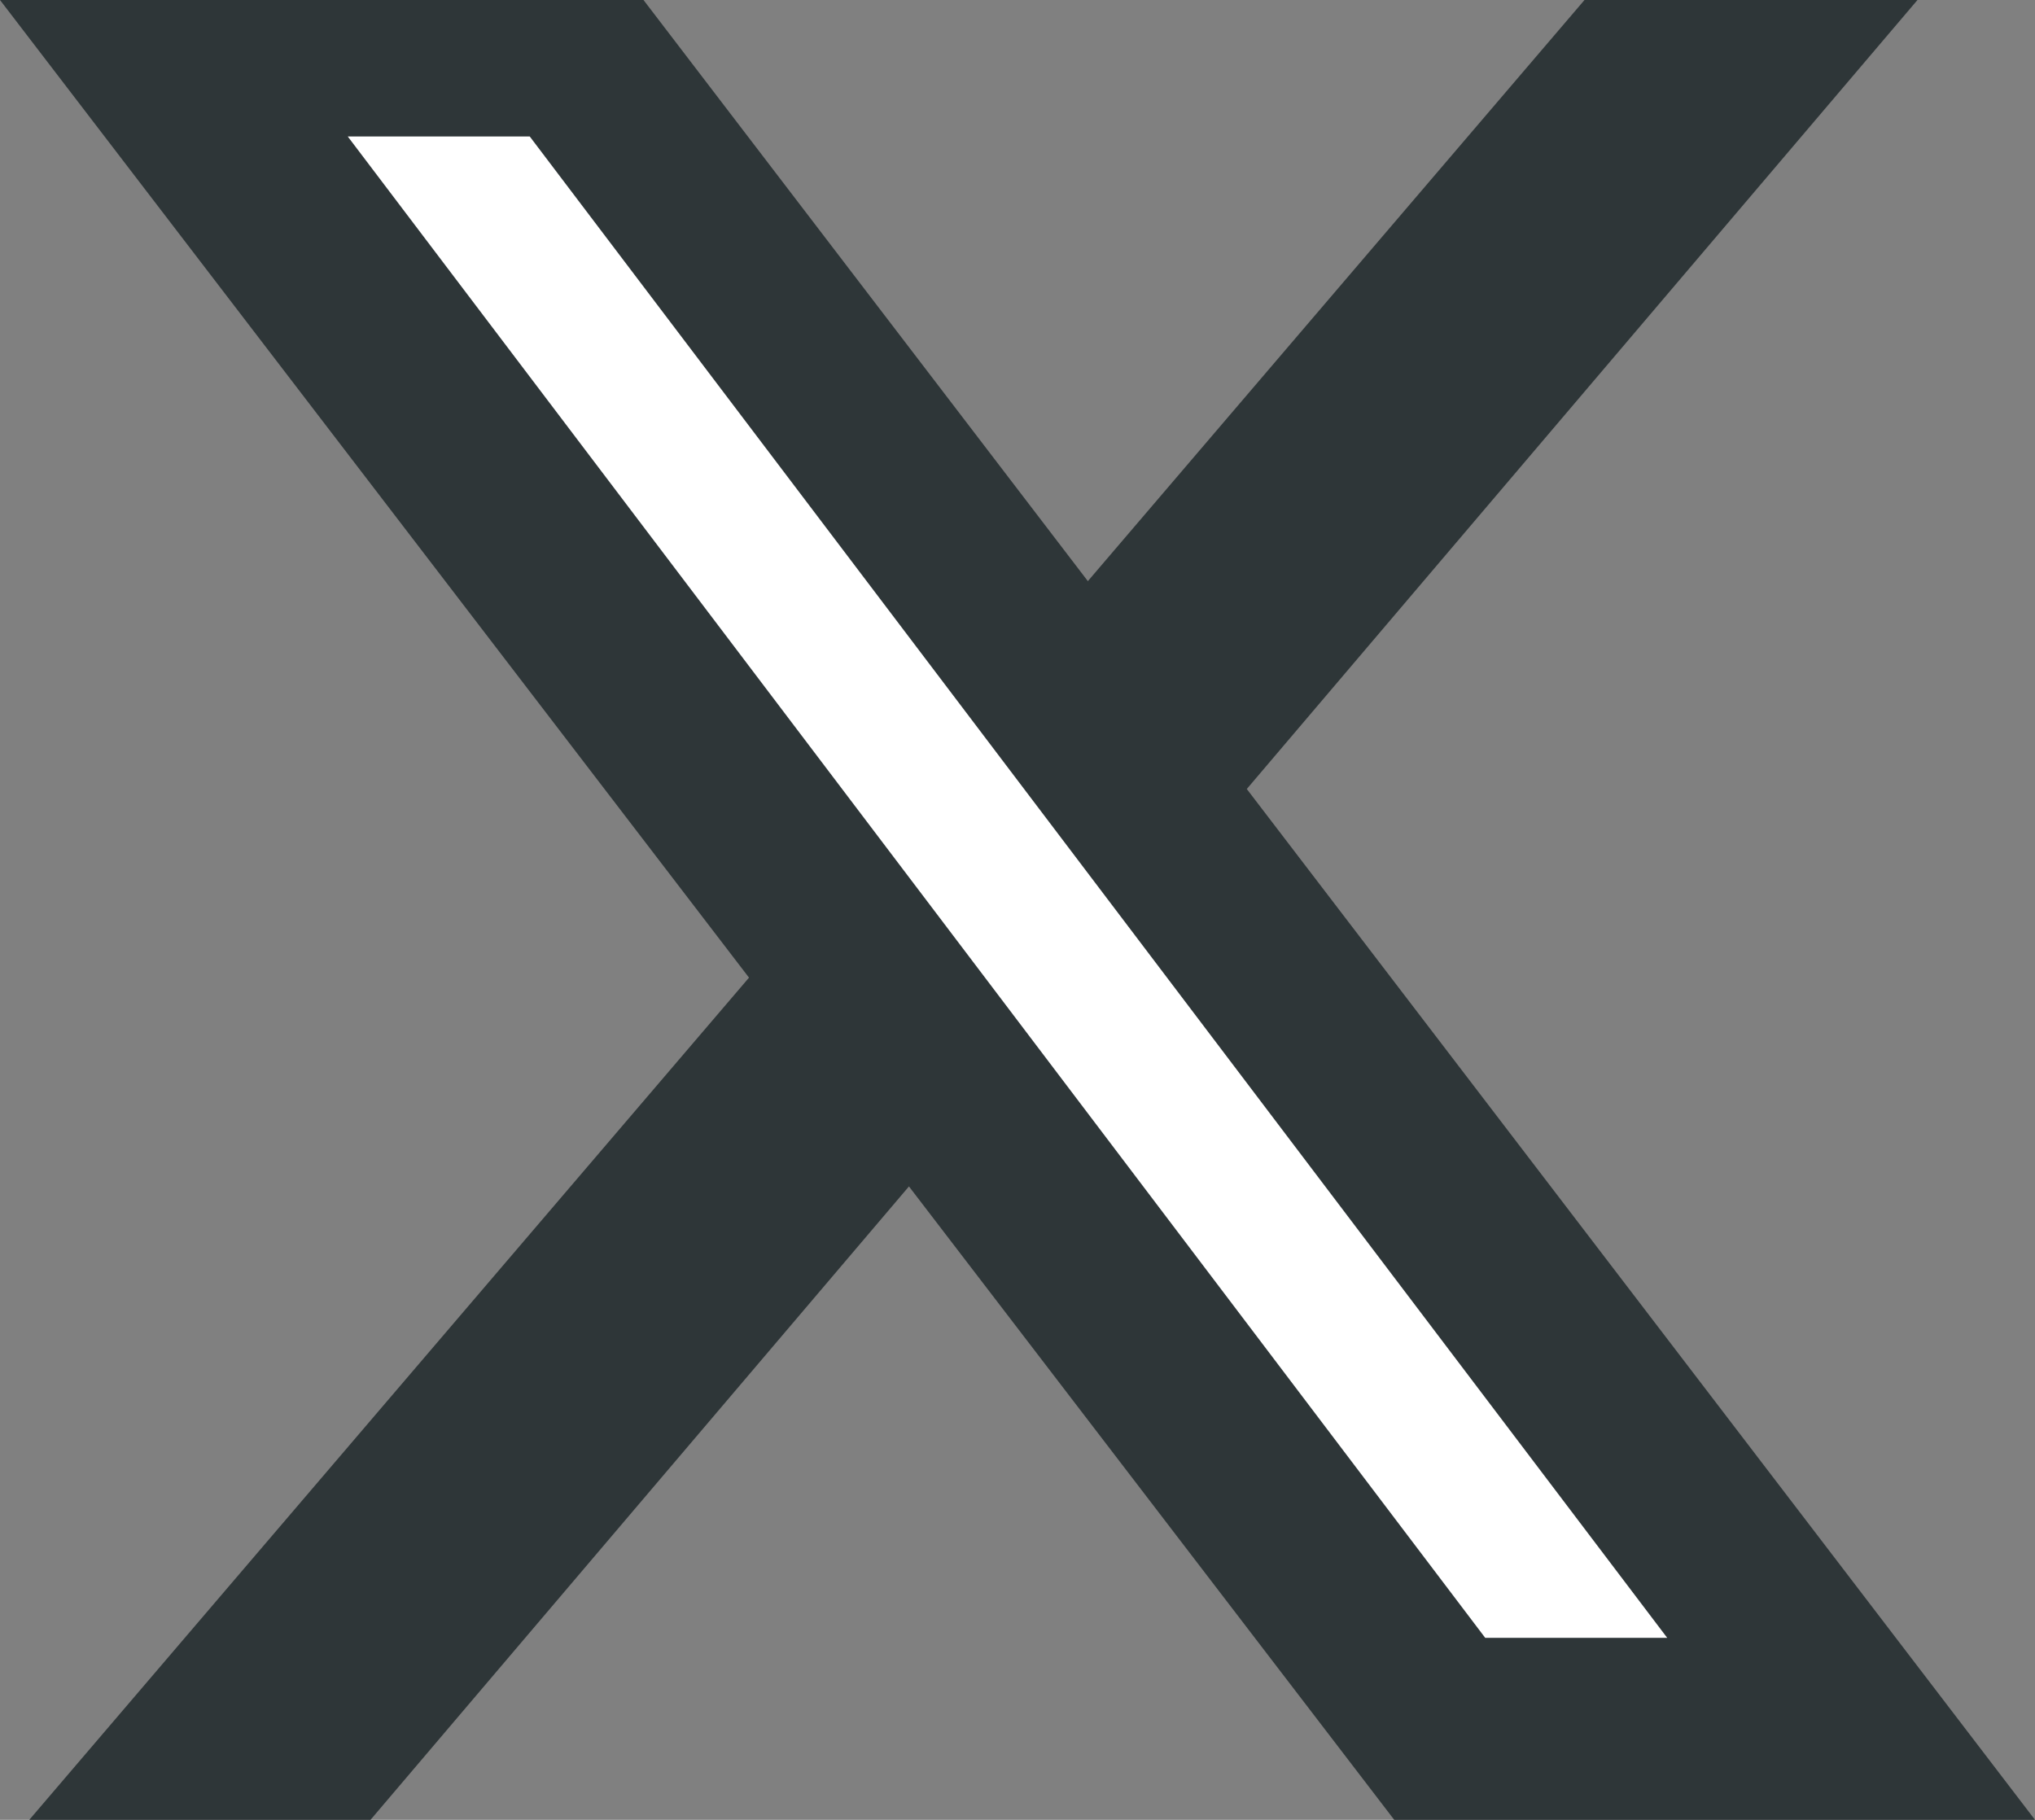
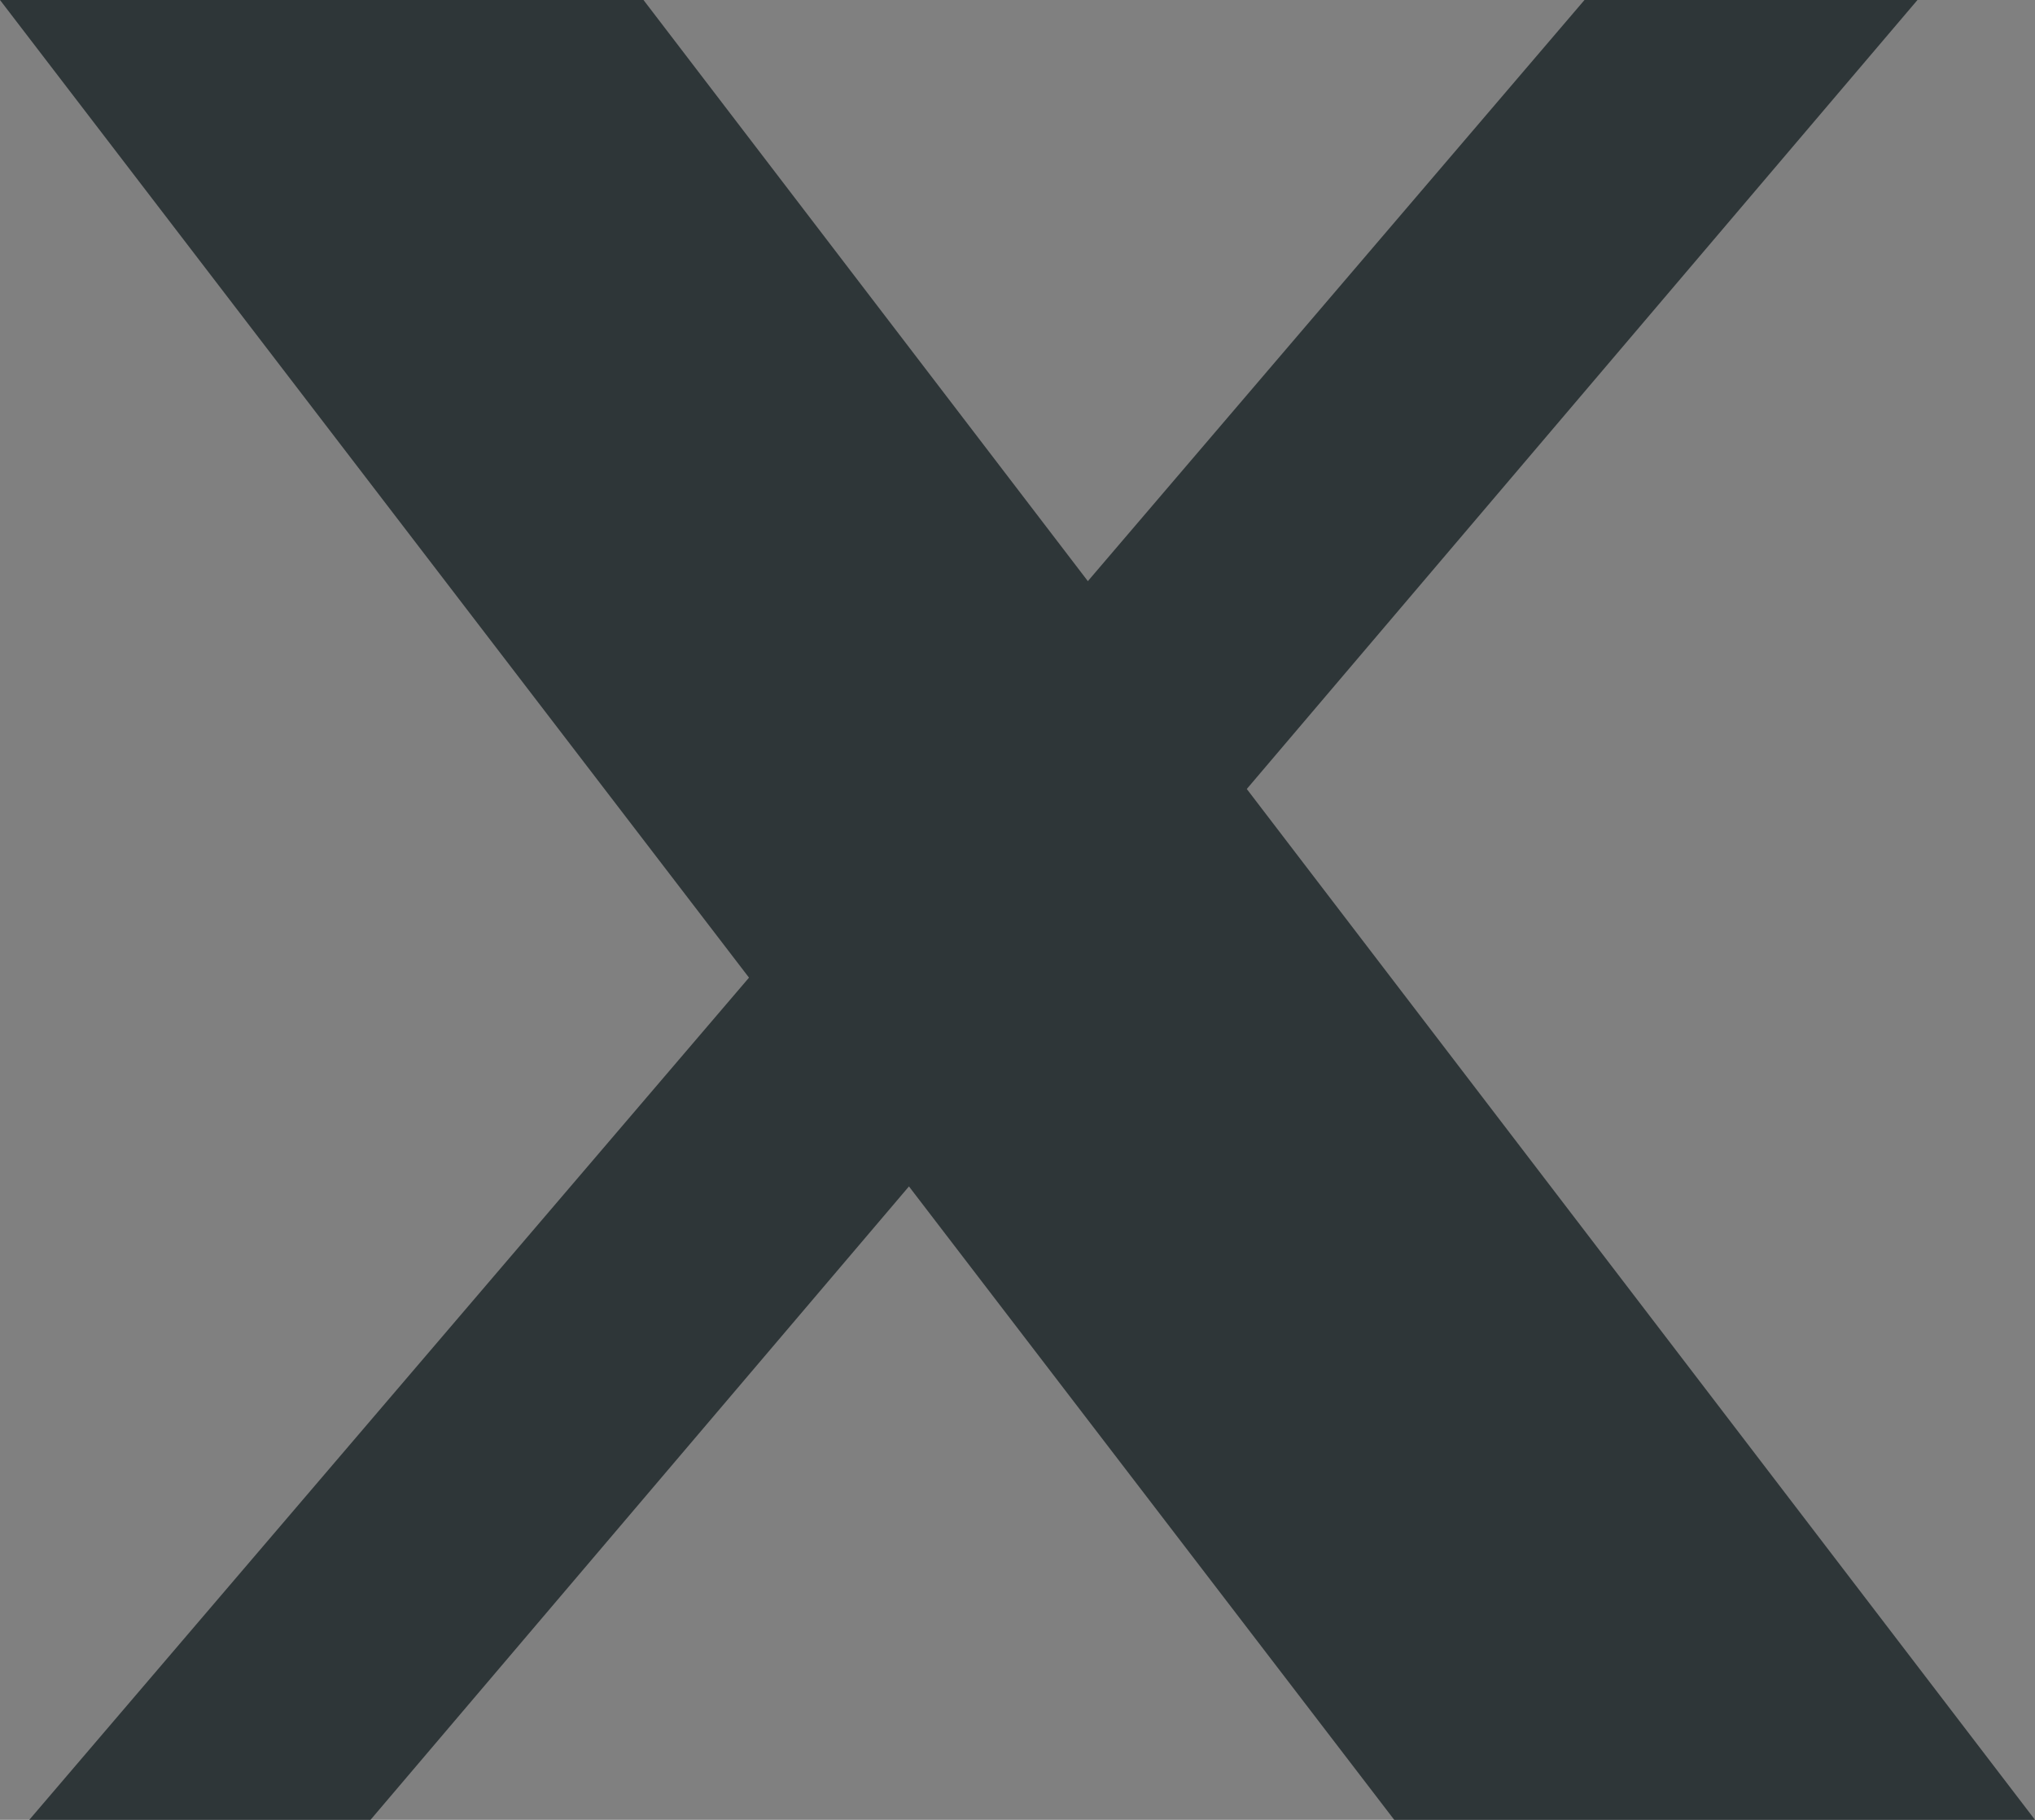
<svg xmlns="http://www.w3.org/2000/svg" width="26.836" height="24" viewBox="0 0 26.836 24">
  <rect x="0" y="0" width="26.836" height="24" fill="#808080" stroke="none" />
  <g id="Group_3073" data-name="Group 3073" transform="translate(-1410 -1660)">
    <path id="Path_1716" data-name="Path 1716" d="M0,0,18.386,24h8.45L8.486,0Z" transform="translate(1410 1660)" fill="#2e3638" />
    <path id="Path_1717" data-name="Path 1717" d="M21.795,0,1.286,24h4.5l20.4-24Z" transform="translate(1409.1 1660)" fill="#2e3638" />
-     <path id="Path_1718" data-name="Path 1718" d="M15.286,6h2.4l15,19.8h-2.4Z" transform="translate(1399.3 1655.8)" fill="#fff" />
  </g>
</svg>